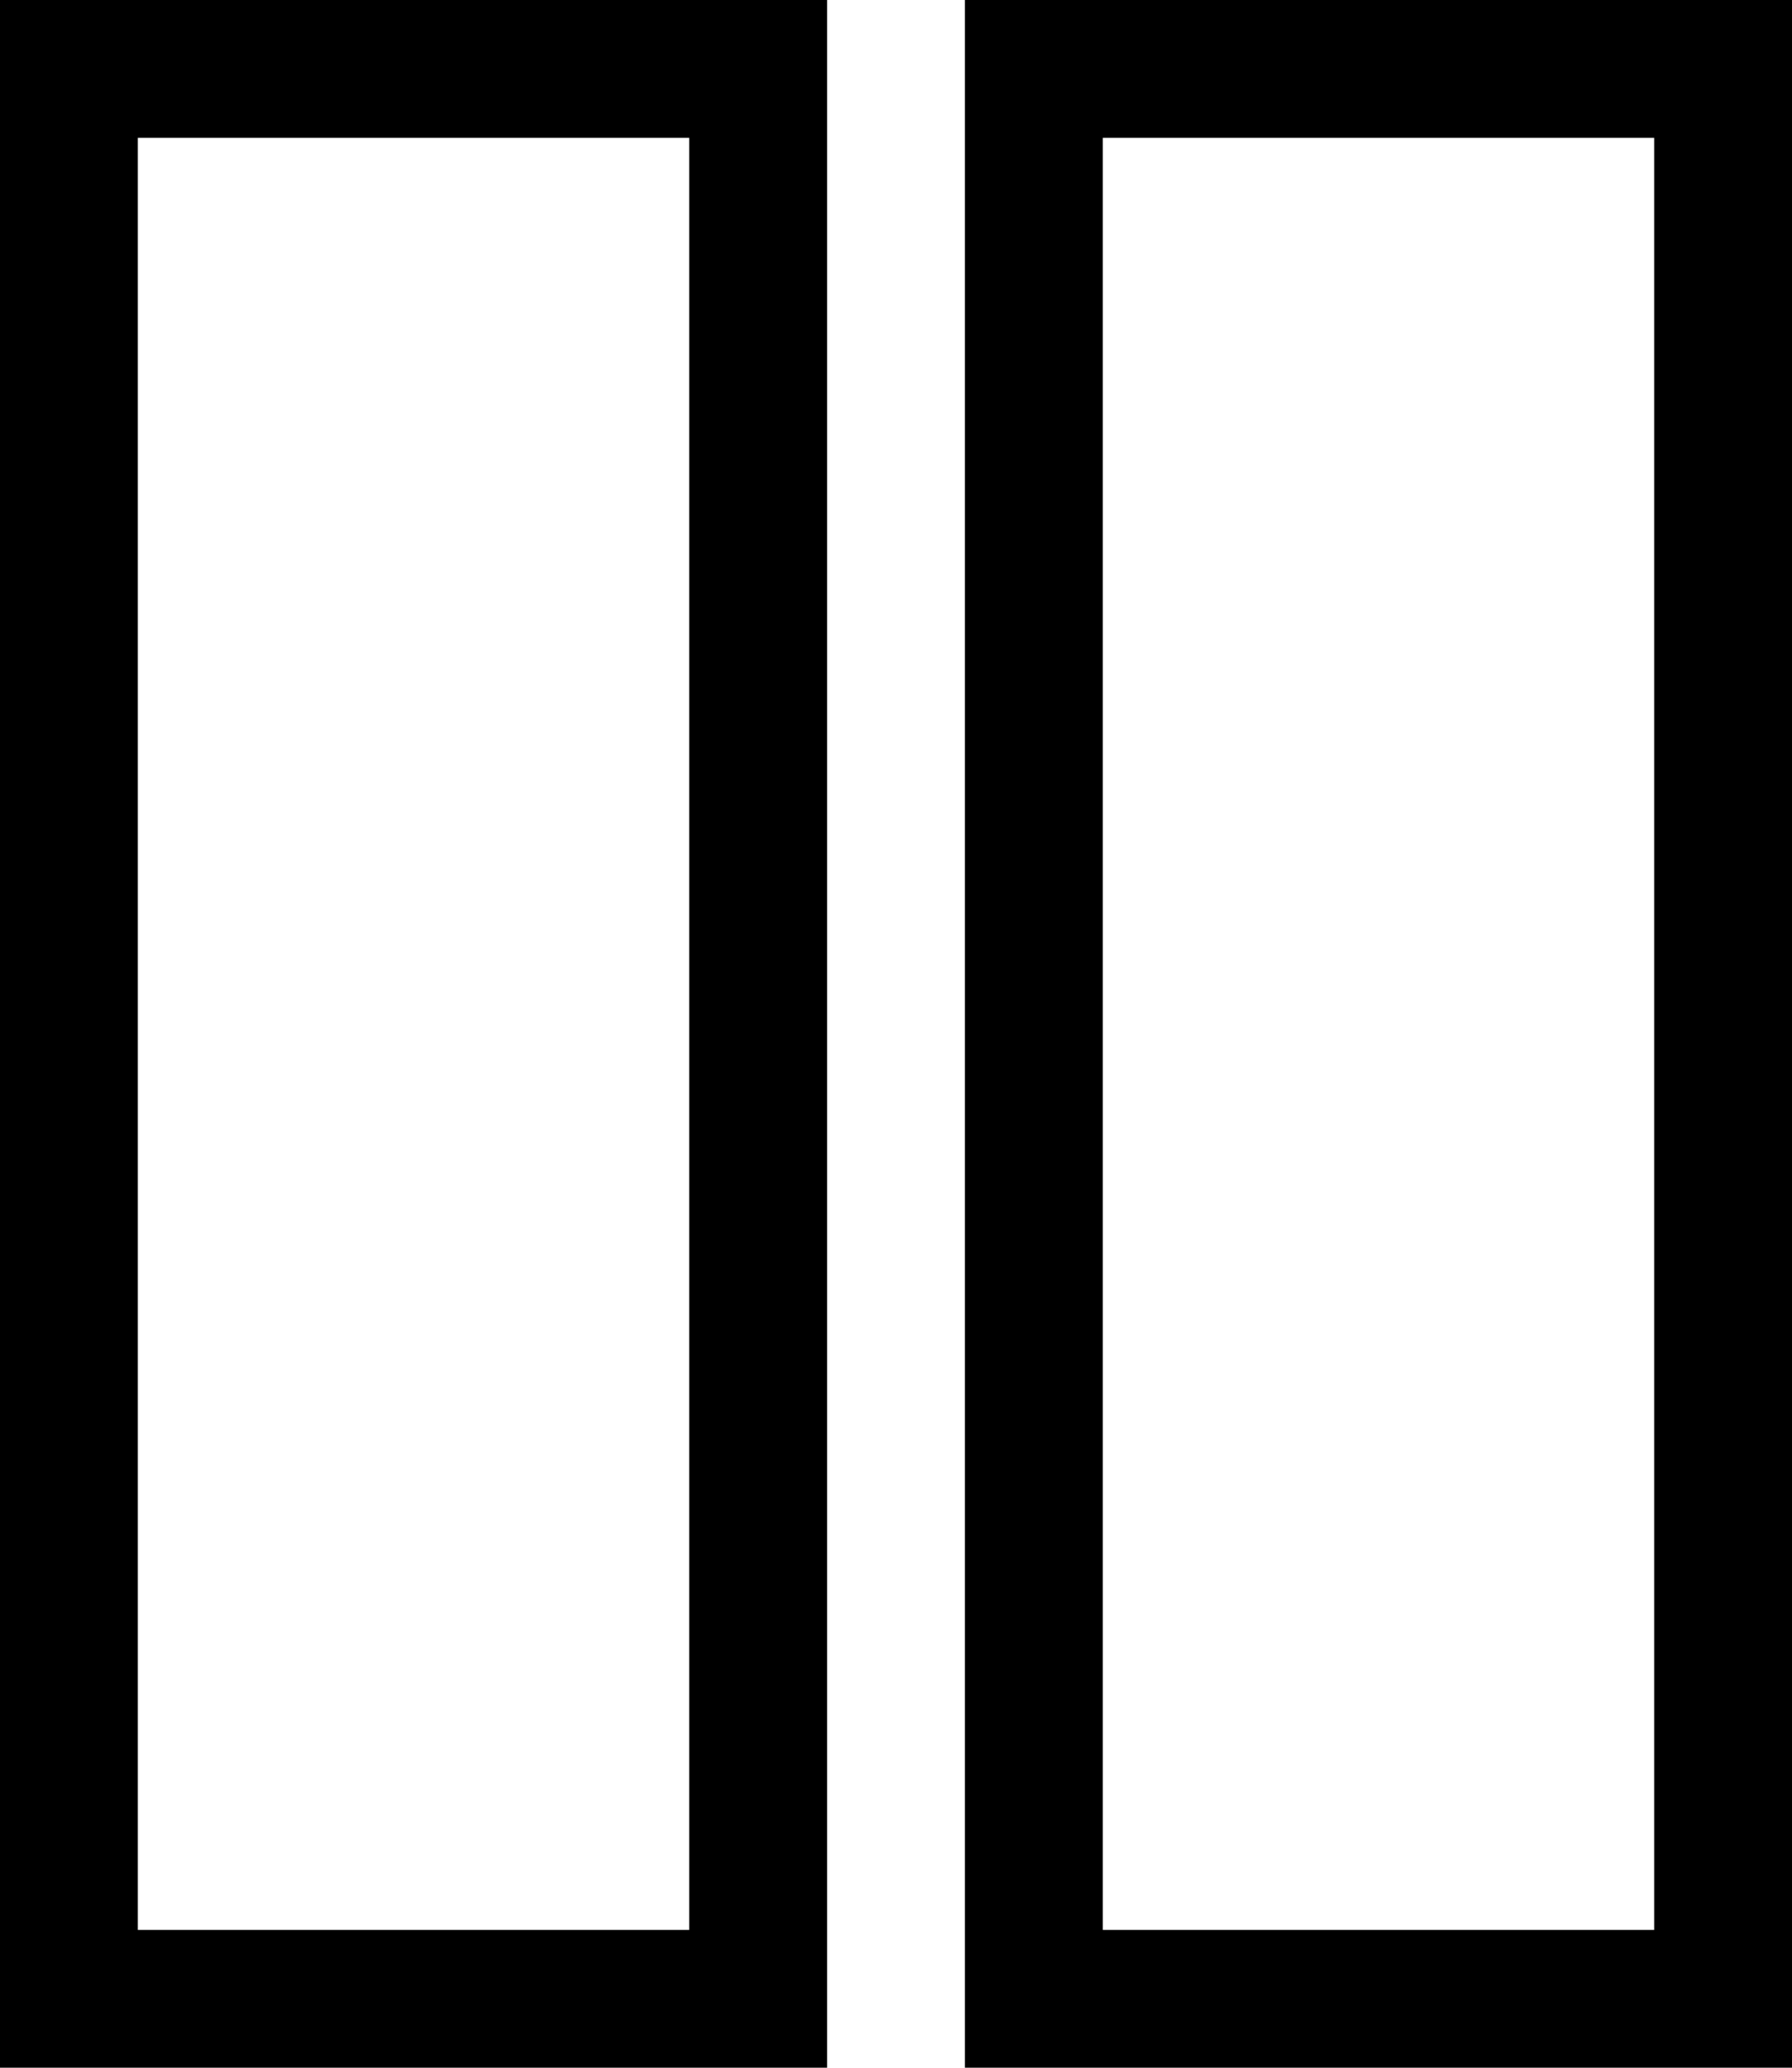
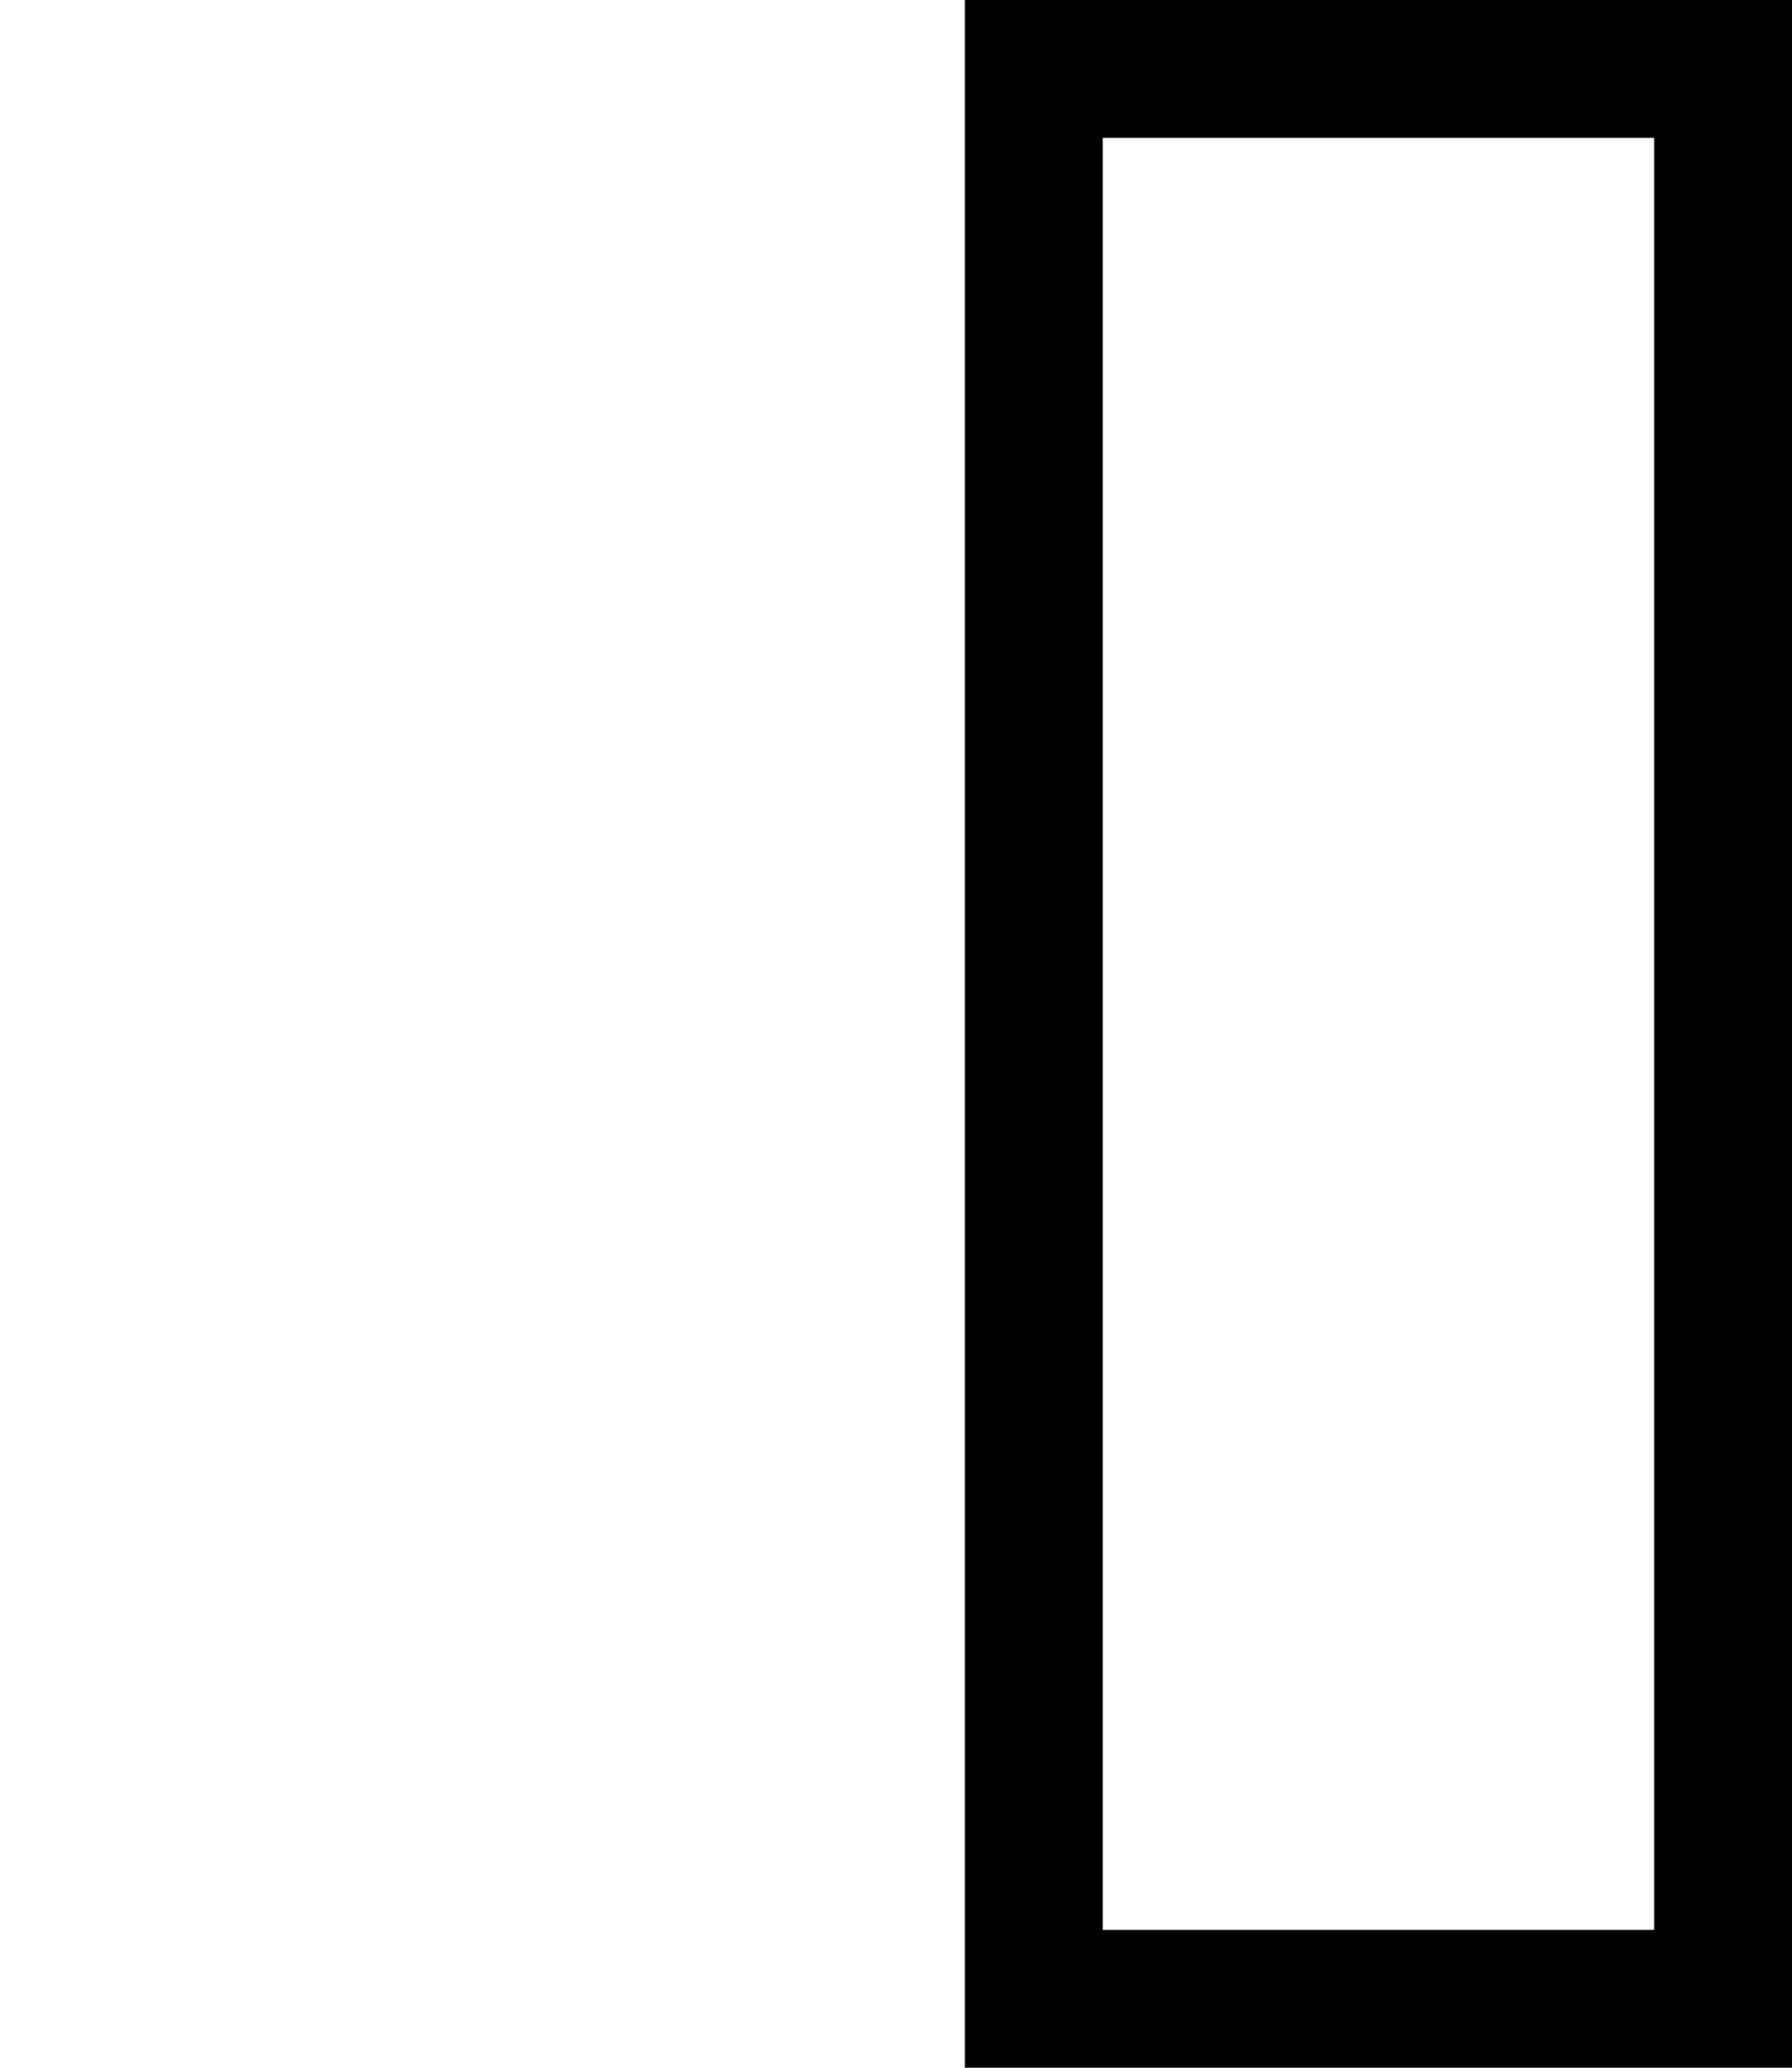
<svg xmlns="http://www.w3.org/2000/svg" width="13" height="15" viewBox="0 0 13 15" fill="none">
-   <path fill-rule="evenodd" clip-rule="evenodd" d="M5 1H1V14H5V1ZM0 0V15H6V0H0Z" fill="black" />
  <path fill-rule="evenodd" clip-rule="evenodd" d="M12 1H8V14H12V1ZM7 0V15H13V0H7Z" fill="black" />
</svg>